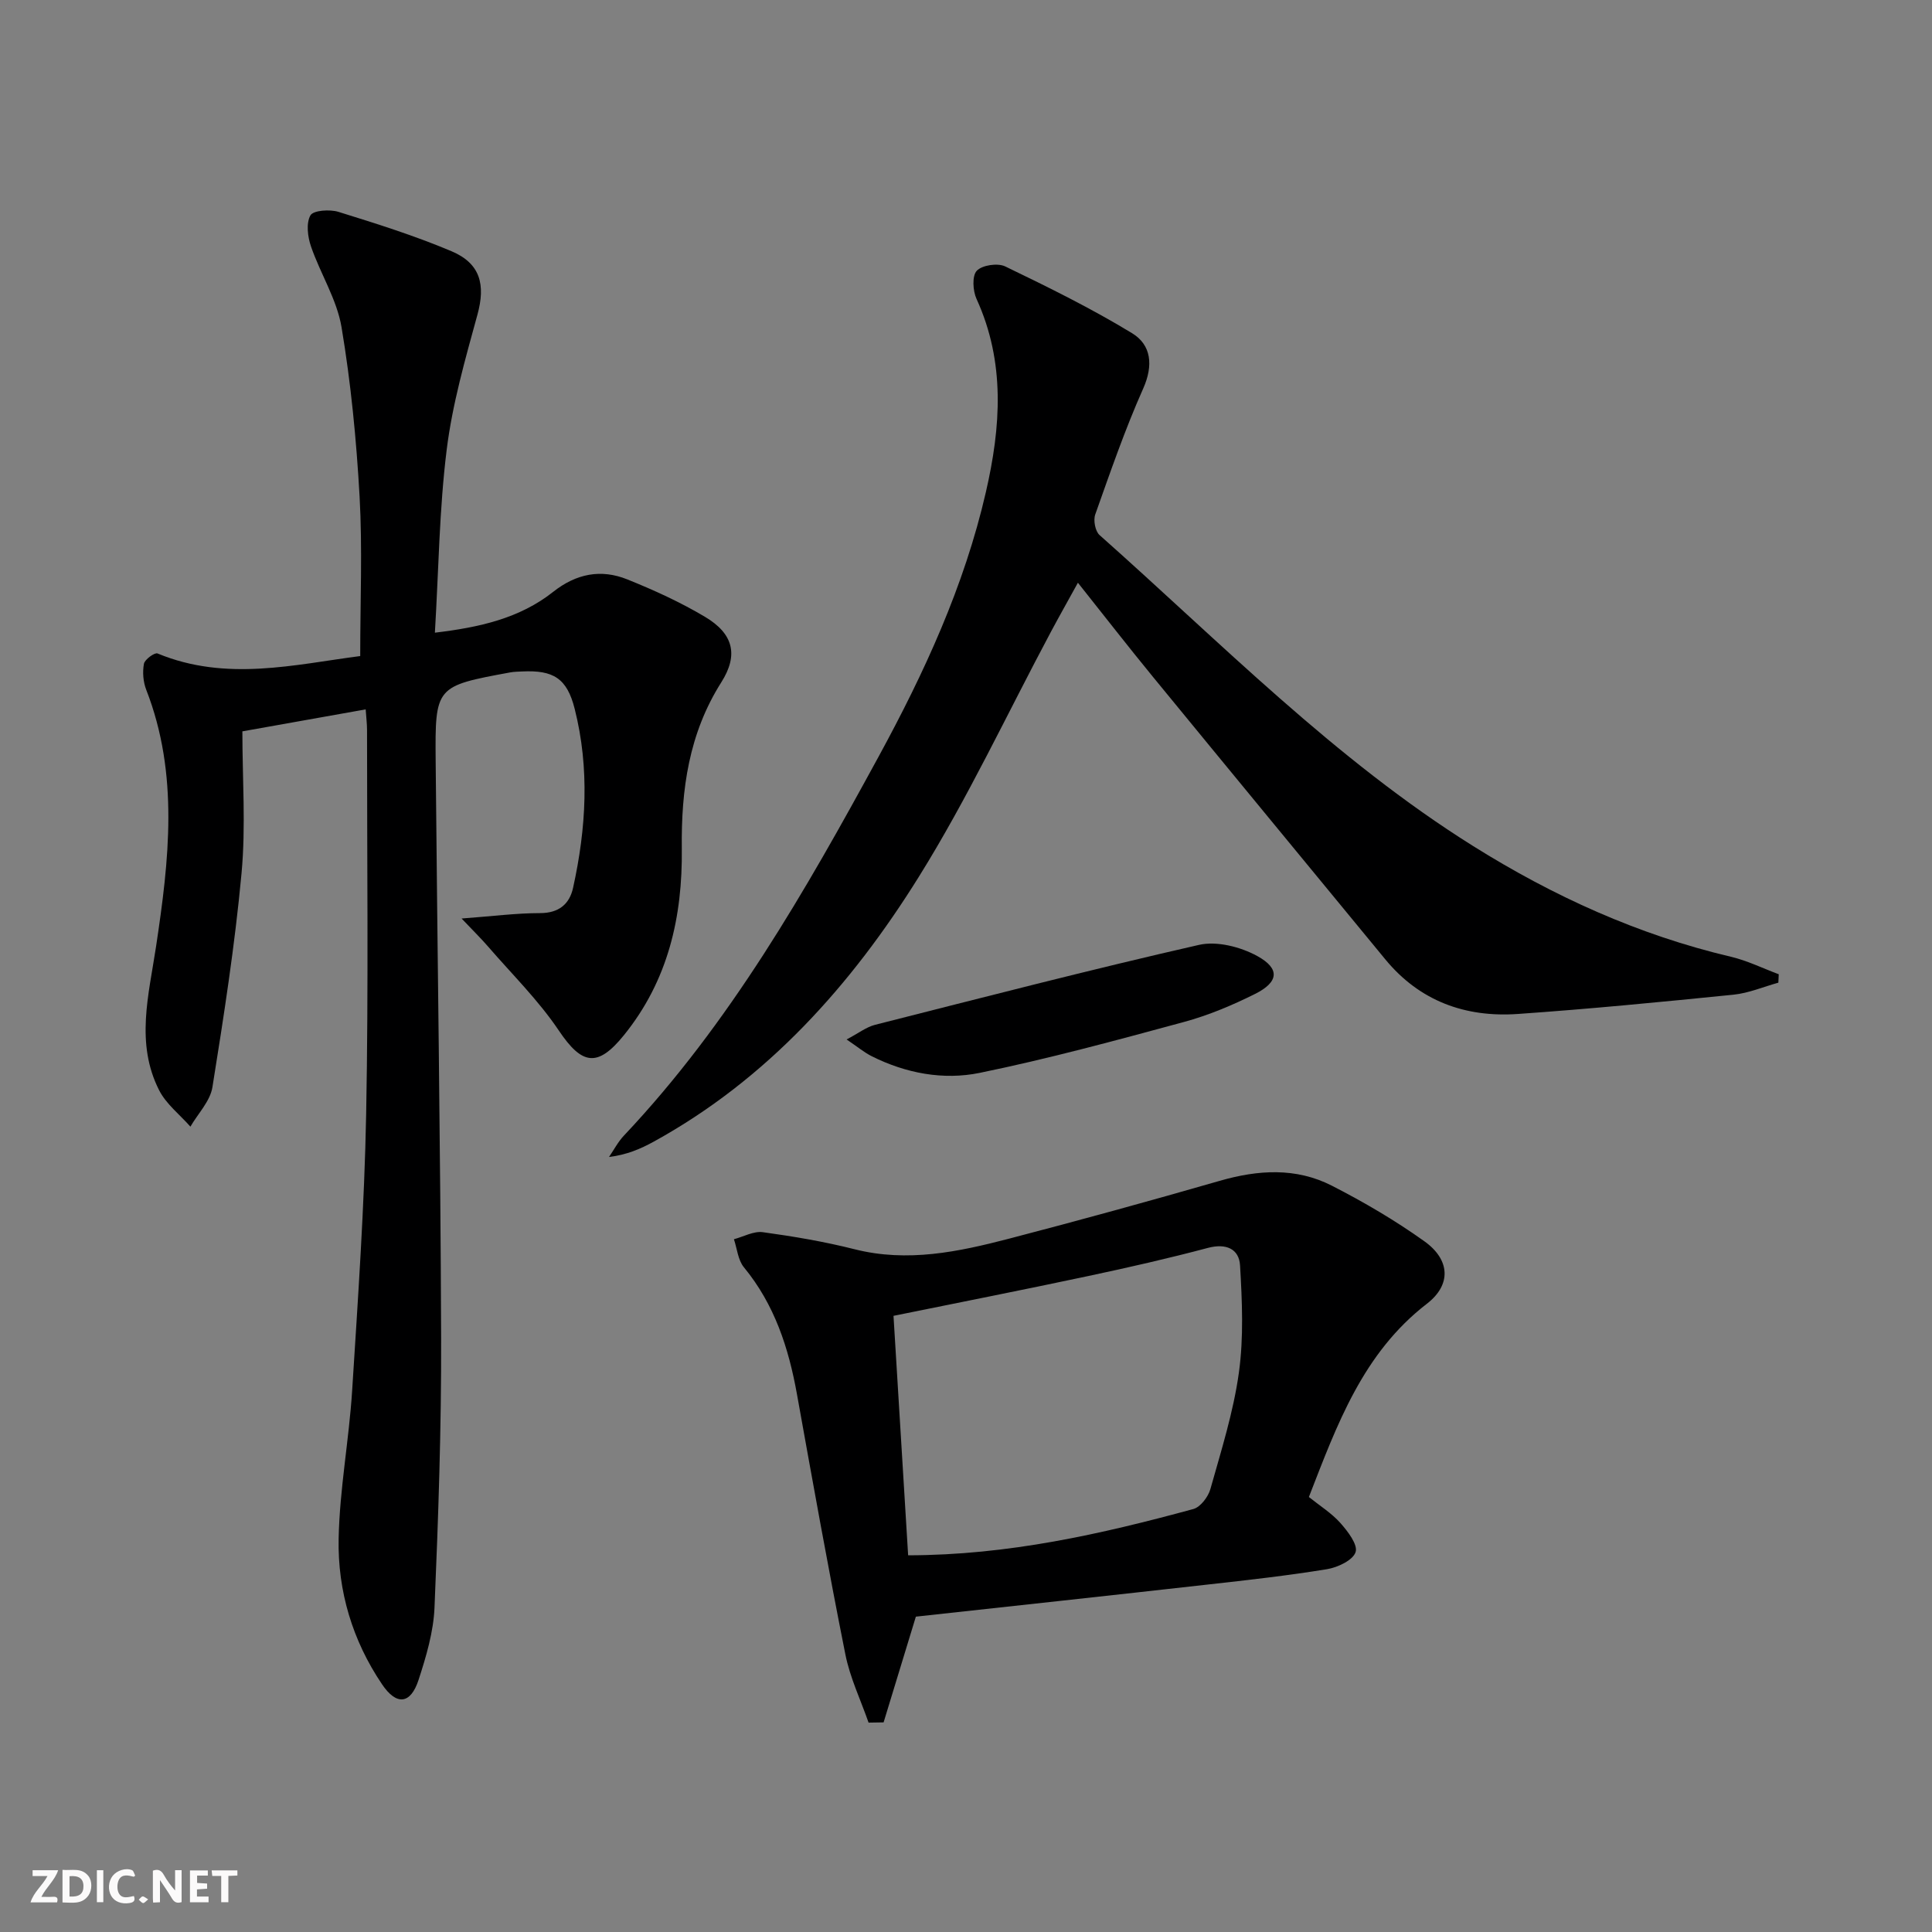
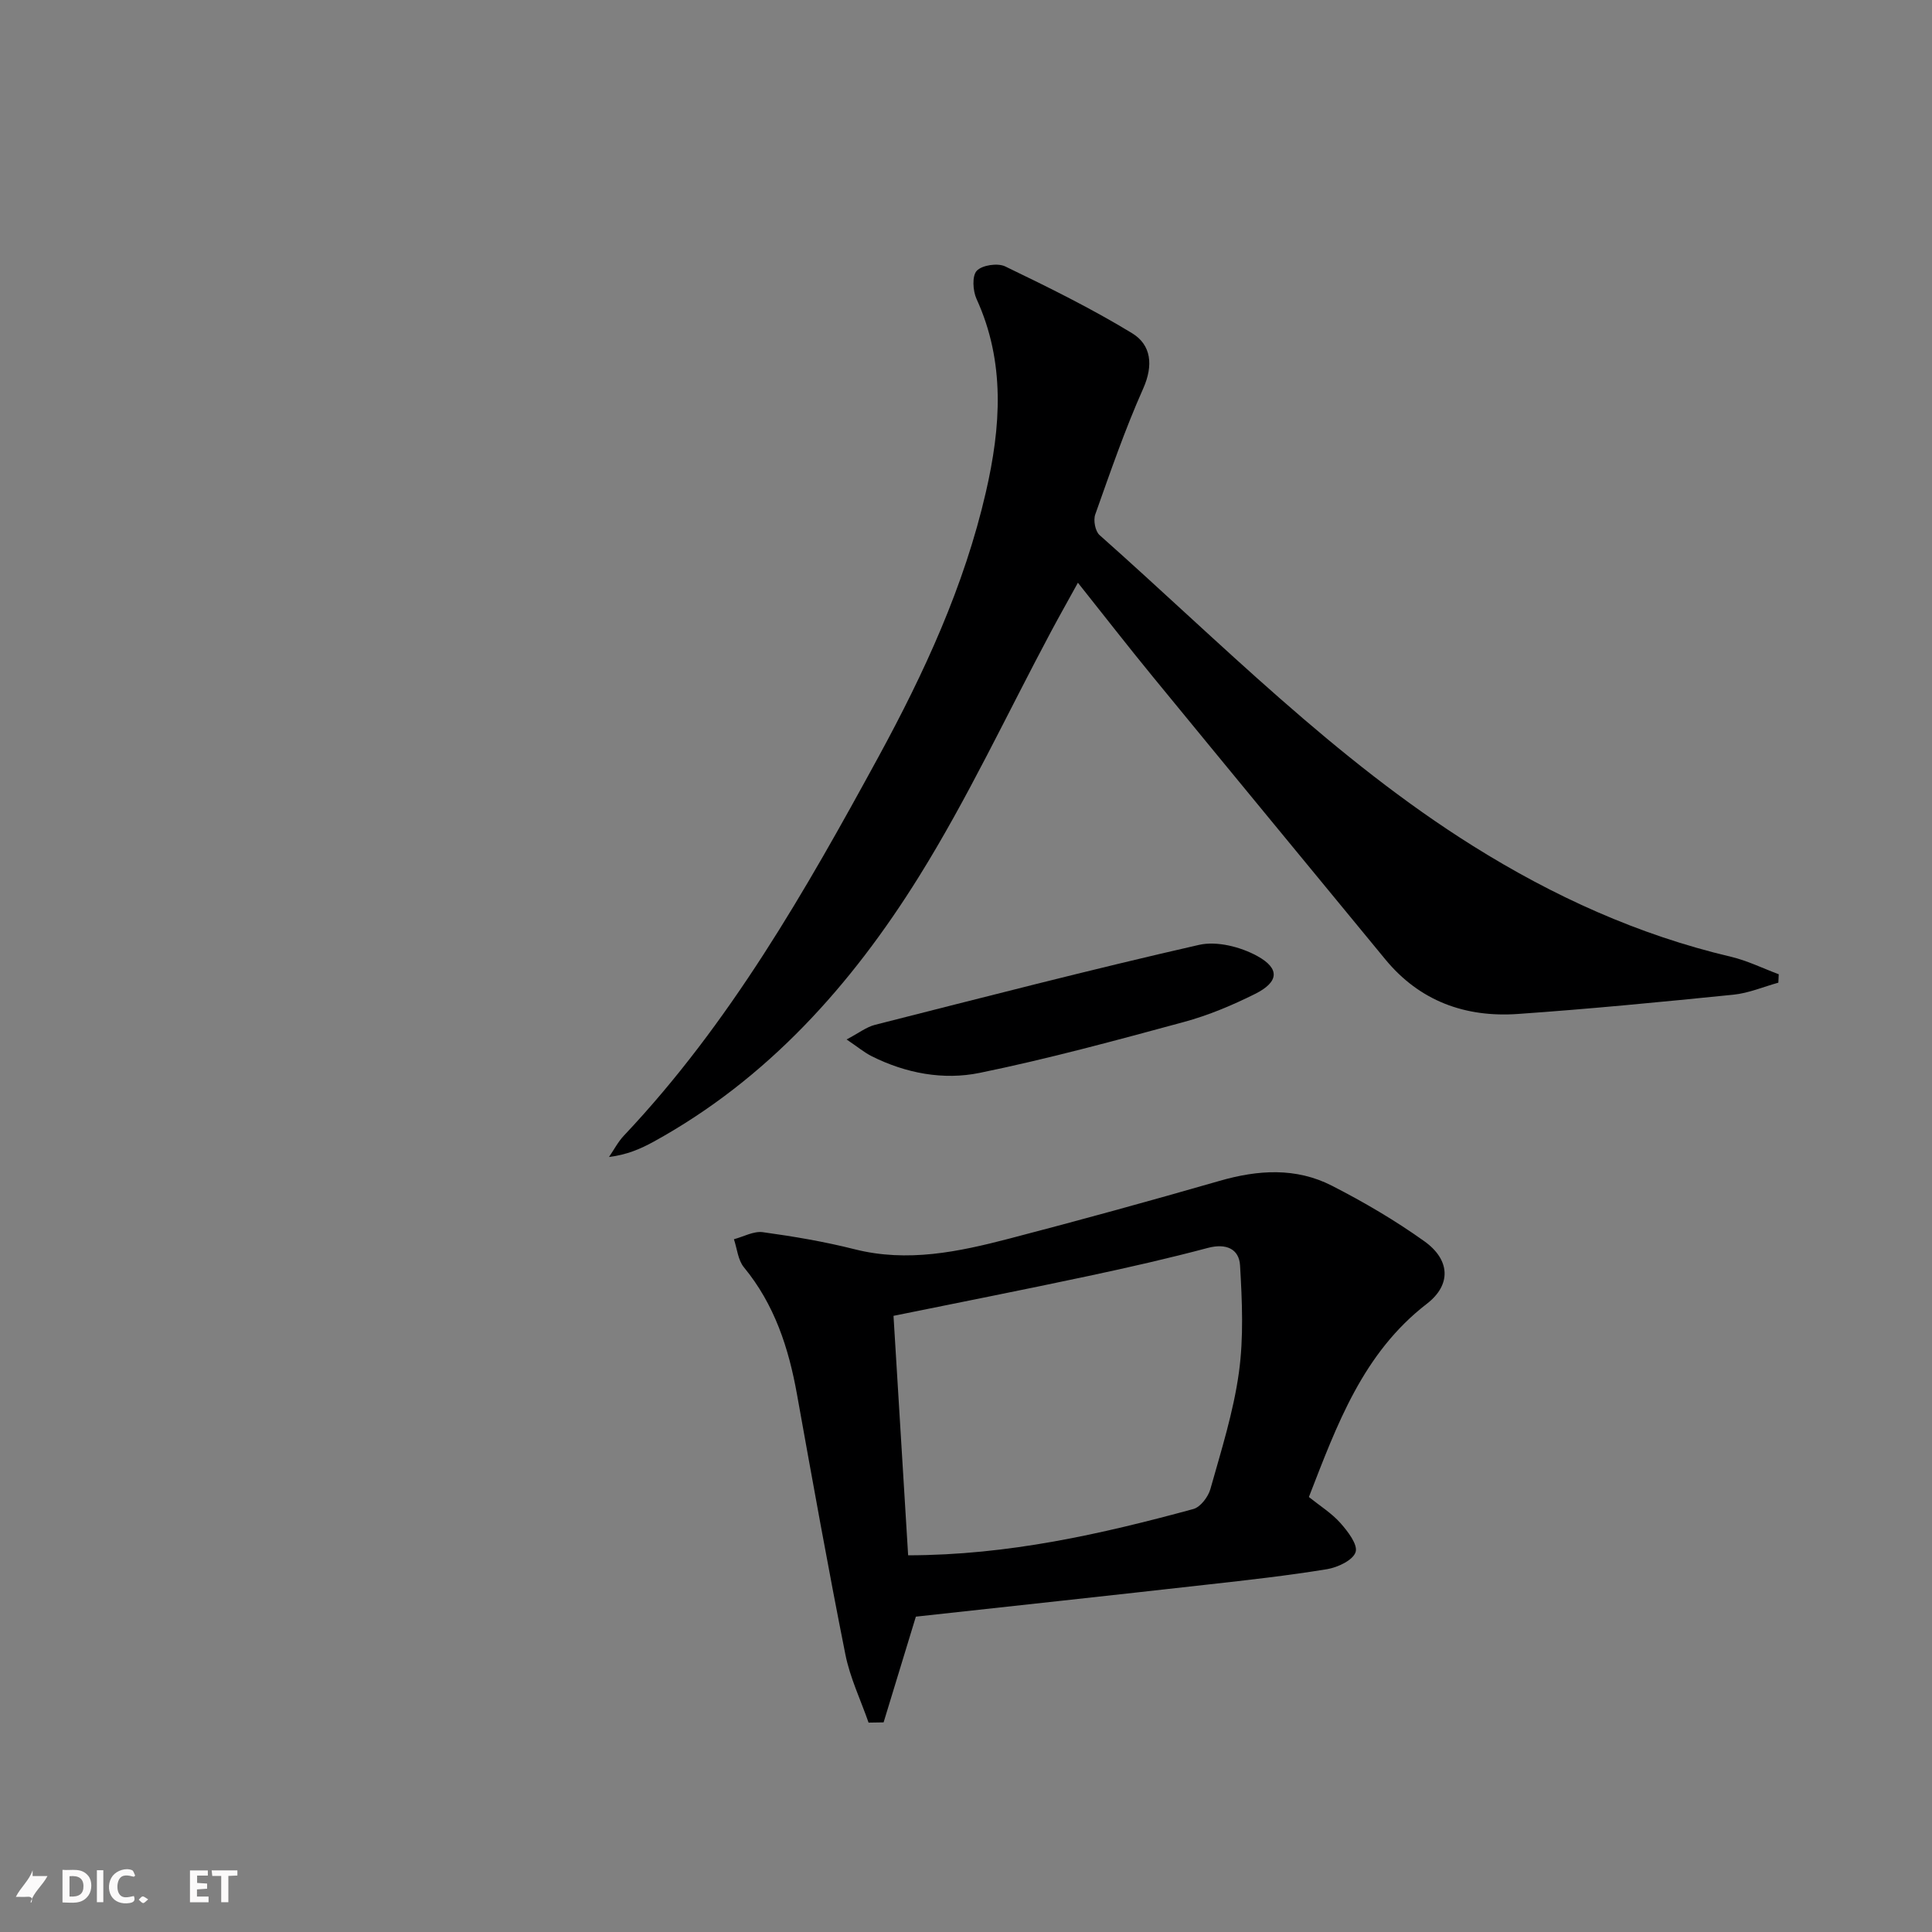
<svg xmlns="http://www.w3.org/2000/svg" enable-background="new 0 0 400 400" viewBox="0 0 400 400">
  <rect x="0" y="0" width="400" height="400" fill="#808080" stroke="none" />
  <g fill="#fbfafa">
-     <path d="m37.59 393.81c-.92.31-1.52.05-2-.78-.7-1.2-1.52-2.34-2.47-3.78v4.59c-.55.03-.95.05-1.41.07-.03-.37-.06-.64-.06-.91 0-1.91 0-3.81 0-5.7 1.13-.41 1.77-.03 2.29.91.62 1.11 1.38 2.14 2.31 3.19v-4.2h1.35v6.61z" />
    <path d="m12.94 393.88v-6.75c1.9.19 3.93-.54 5.37 1.29.8 1.01.78 2.88.03 3.97-1.37 1.97-3.4 1.51-5.4 1.49m1.45-1.22c2.04.12 2.92-.58 2.89-2.21-.03-1.51-.98-2.19-2.89-2z" />
-     <path d="m11.81 393.87h-5.49c.68-2.18 2.47-3.48 3.51-5.45h-3.08v-1.21h5.29c-.71 2.13-2.44 3.48-3.47 5.51.86 0 1.63.04 2.39-.01.79-.05 1.14.21.85 1.16" />
+     <path d="m11.81 393.87h-5.49c.68-2.18 2.47-3.48 3.51-5.45h-3.08v-1.21c-.71 2.13-2.44 3.48-3.47 5.51.86 0 1.63.04 2.39-.01.79-.05 1.14.21.85 1.16" />
    <path d="m39.33 393.86v-6.61h3.7v1.07h-2.22v1.52c.68.04 1.34.09 2.07.13v1.07c-.72.05-1.38.09-2.1.14v1.48h2.4v1.19h-3.85z" />
    <path d="m27.71 388.56c-1.15-.3-2.46-.61-3.1.64-.37.73-.41 1.93-.06 2.67.63 1.35 1.99.93 3.17.68.35.94-.01 1.32-.93 1.46-1.62.25-3.05-.27-3.76-1.48-.73-1.25-.6-3.03.31-4.17.88-1.11 2.71-1.7 4-1.16.32.13.44.74.65 1.12-.1.08-.19.16-.28.24" />
    <path d="m49.15 387.24v1.07c-.59.02-1.17.05-1.87.08v5.44h-1.48v-5.44h-1.85c-.05-.4-.08-.73-.13-1.15z" />
    <path d="m20.06 387.21h1.33v6.62h-1.33z" />
    <path d="m30.68 393.25c-.49.38-.8.79-1.05.76-.32-.05-.6-.45-.9-.7.26-.24.51-.64.8-.67.29-.04.62.3 1.15.61" />
  </g>
-   <path d="m74.58 135.83c0-11.48.47-22.28-.13-33.03-.66-11.73-1.8-23.49-3.74-35.07-.97-5.75-4.38-11.06-6.32-16.7-.69-2-1.04-4.81-.12-6.44.59-1.05 4-1.28 5.79-.73 7.89 2.45 15.81 4.94 23.41 8.15 6.05 2.55 7.06 7 5.38 13.13-2.53 9.23-5.2 18.53-6.37 27.99-1.53 12.31-1.66 24.8-2.44 37.86 9.21-1.1 17.52-2.95 24.47-8.44 4.79-3.79 9.91-4.79 15.37-2.59 5.52 2.22 11 4.72 16.1 7.76 5.8 3.46 6.99 7.81 3.36 13.54-6.73 10.62-8.32 22.23-8.18 34.38.17 14.17-2.82 27.36-11.98 38.68-5.47 6.76-8.69 6.18-13.49-.97-4.21-6.26-9.7-11.66-14.66-17.4-1.43-1.65-2.99-3.18-5.46-5.78 6.46-.48 11.35-1.12 16.24-1.12 3.9 0 6.1-1.87 6.84-5.24 2.72-12.31 3.45-24.73.33-37.06-1.6-6.35-4.44-8.04-10.89-7.73-.83.04-1.67.05-2.49.2-15.43 2.85-15.54 2.86-15.4 18.43.35 39.8 1 79.6 1.13 119.4.06 18.59-.58 37.19-1.37 55.77-.21 5.04-1.72 10.13-3.3 14.98-1.65 5.07-4.57 5.36-7.56.92-6.13-9.07-9.2-19.33-8.99-30.11.2-10.26 2.15-20.46 2.8-30.73 1.21-19.08 2.54-38.17 2.9-57.27.5-26.49.17-52.99.18-79.48 0-1.3-.17-2.6-.28-4.26-8.27 1.47-16.23 2.89-25.53 4.55 0 9.8.73 19.65-.17 29.35-1.37 14.84-3.67 29.6-6.03 44.32-.46 2.89-2.99 5.46-4.56 8.17-2.2-2.5-5.03-4.68-6.48-7.55-4.93-9.72-2.14-19.72-.63-29.75 2.68-17.8 4.79-35.65-2.03-53.14-.64-1.64-.8-3.67-.48-5.39.17-.9 2.22-2.38 2.81-2.14 14.23 5.9 28.47 2.28 41.97.54z" fill="#000001" />
  <path d="m368.19 203.45c-3.1.86-6.14 2.17-9.3 2.49-14.86 1.5-29.73 2.95-44.63 3.99-10.87.76-20.33-2.65-27.46-11.32-16.07-19.53-32.16-39.03-48.19-58.59-5.06-6.17-9.96-12.49-15.44-19.37-1.98 3.6-3.79 6.8-5.53 10.05-9.08 17-17.26 34.56-27.43 50.87-13.93 22.35-31.3 41.83-54.87 54.8-2.71 1.49-5.57 2.72-9.25 3.17 1.02-1.49 1.87-3.14 3.1-4.44 21.93-23.22 37.57-50.67 52.71-78.44 9.47-17.39 17.74-35.31 22.21-54.75 3.11-13.51 4.07-26.89-1.93-40.02-.77-1.68-.95-4.78.05-5.83 1.12-1.18 4.33-1.65 5.89-.9 8.91 4.3 17.83 8.69 26.27 13.83 3.97 2.42 4.44 6.64 2.29 11.47-3.78 8.48-6.81 17.3-9.92 26.05-.43 1.2-.01 3.47.89 4.27 25.11 22.28 48.68 46.44 77.37 64.4 16.58 10.38 34.19 18.39 53.32 22.9 3.41.8 6.63 2.4 9.93 3.63-.03.6-.06 1.17-.08 1.74z" fill="#000001" />
  <path d="m179.83 356.65c-1.64-4.71-3.85-9.3-4.81-14.15-3.57-17.89-6.78-35.84-10.01-53.8-1.72-9.61-4.65-18.62-10.99-26.32-1.23-1.49-1.41-3.85-2.07-5.81 2-.53 4.09-1.72 5.99-1.46 6.39.88 12.78 1.96 19.02 3.54 10.95 2.76 21.47.53 31.93-2.19 14.58-3.8 29.12-7.8 43.6-11.97 7.96-2.3 15.82-2.81 23.27 1 6.62 3.39 13.11 7.19 19.15 11.51 5.33 3.81 5.62 8.98.52 12.92-13.29 10.25-18.62 25.07-24.44 40.02 2.28 1.83 4.71 3.34 6.53 5.39 1.53 1.72 3.65 4.49 3.14 6.02-.55 1.68-3.69 3.16-5.9 3.53-8.18 1.34-16.44 2.26-24.69 3.18-20.08 2.26-40.17 4.43-60.45 6.65-2.03 6.65-4.36 14.27-6.68 21.89-1.04.02-2.08.04-3.11.05zm5.16-84.22c1.03 16.8 2.02 33.1 3.03 49.58 20.73-.03 39.96-4.39 59.04-9.58 1.48-.4 3.08-2.51 3.54-4.14 2.24-7.97 4.77-15.95 5.9-24.11 1.01-7.28.67-14.81.24-22.18-.2-3.44-2.89-4.63-6.64-3.64-8.17 2.17-16.42 4.05-24.7 5.81-13.28 2.83-26.59 5.45-40.41 8.26z" fill="#000001" />
  <path d="m175.28 215.21c2.52-1.33 4.1-2.58 5.88-3.03 22.32-5.66 44.62-11.44 67.07-16.55 3.72-.85 8.63.41 12.1 2.32 4.73 2.61 4.41 5.38-.46 7.82-4.72 2.36-9.68 4.44-14.75 5.82-14.03 3.8-28.08 7.63-42.3 10.54-7.52 1.54-15.26.09-22.32-3.44-1.56-.78-2.92-1.93-5.22-3.48z" fill="#000001" />
</svg>